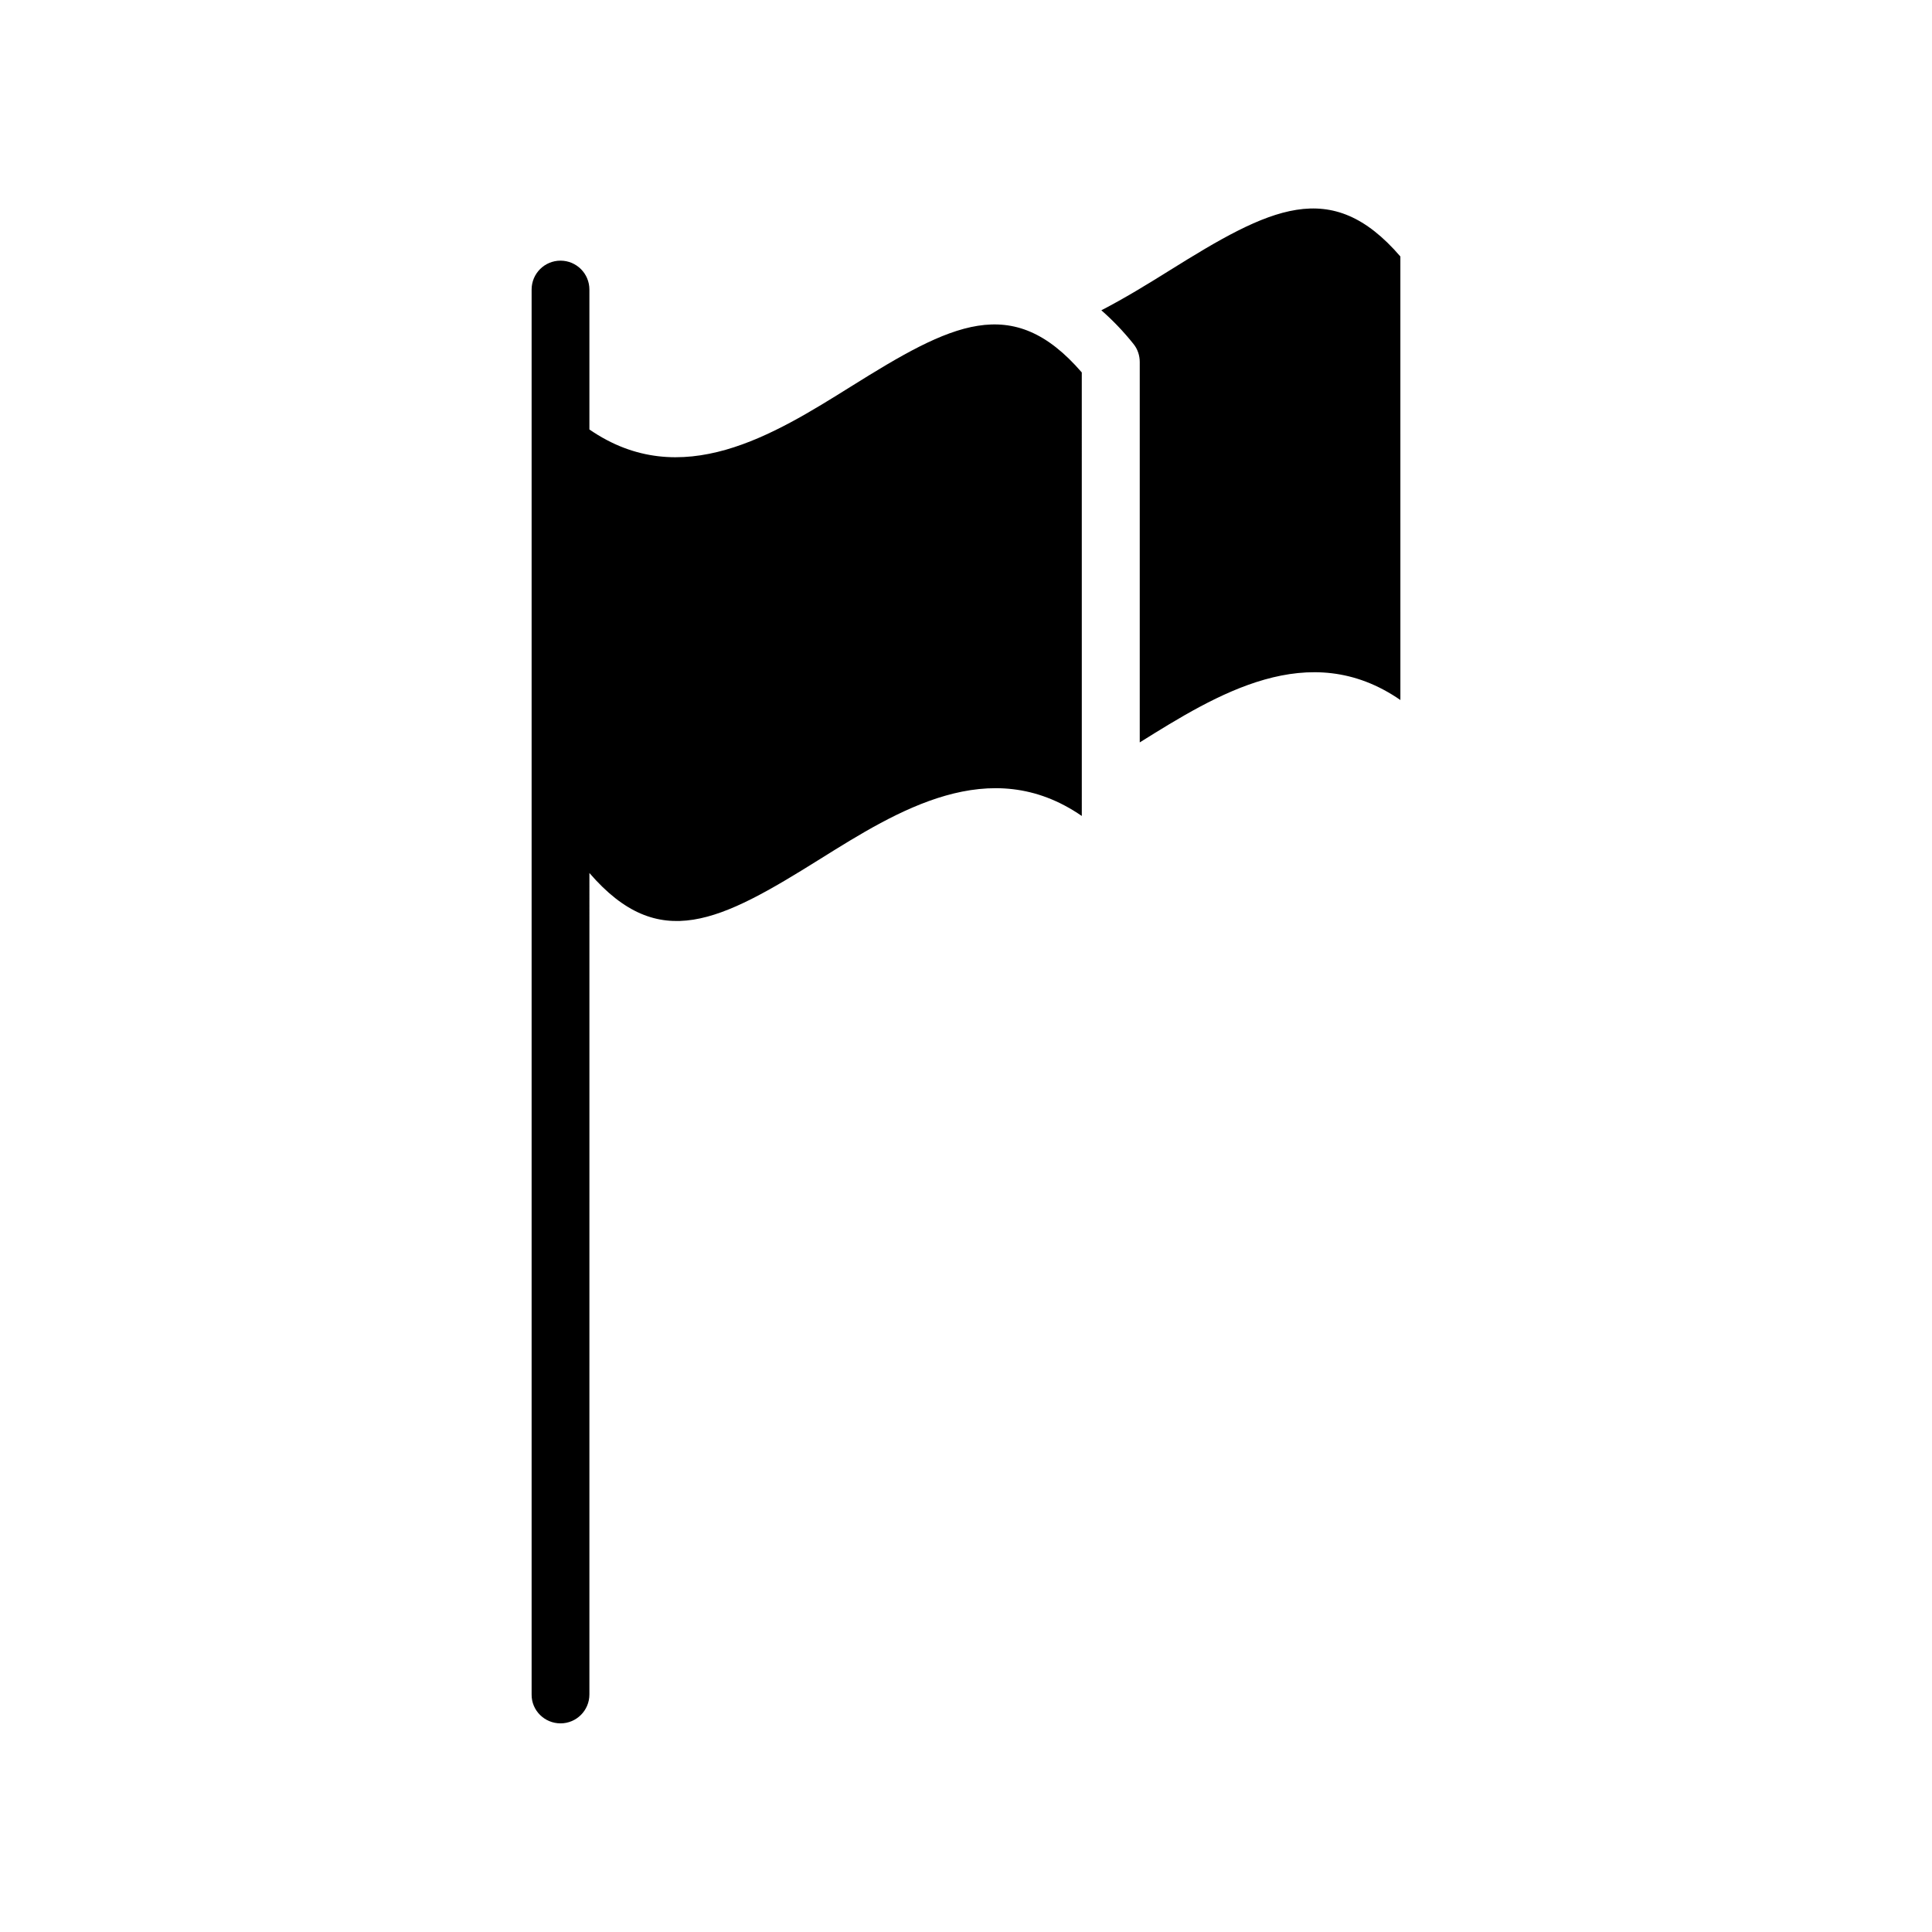
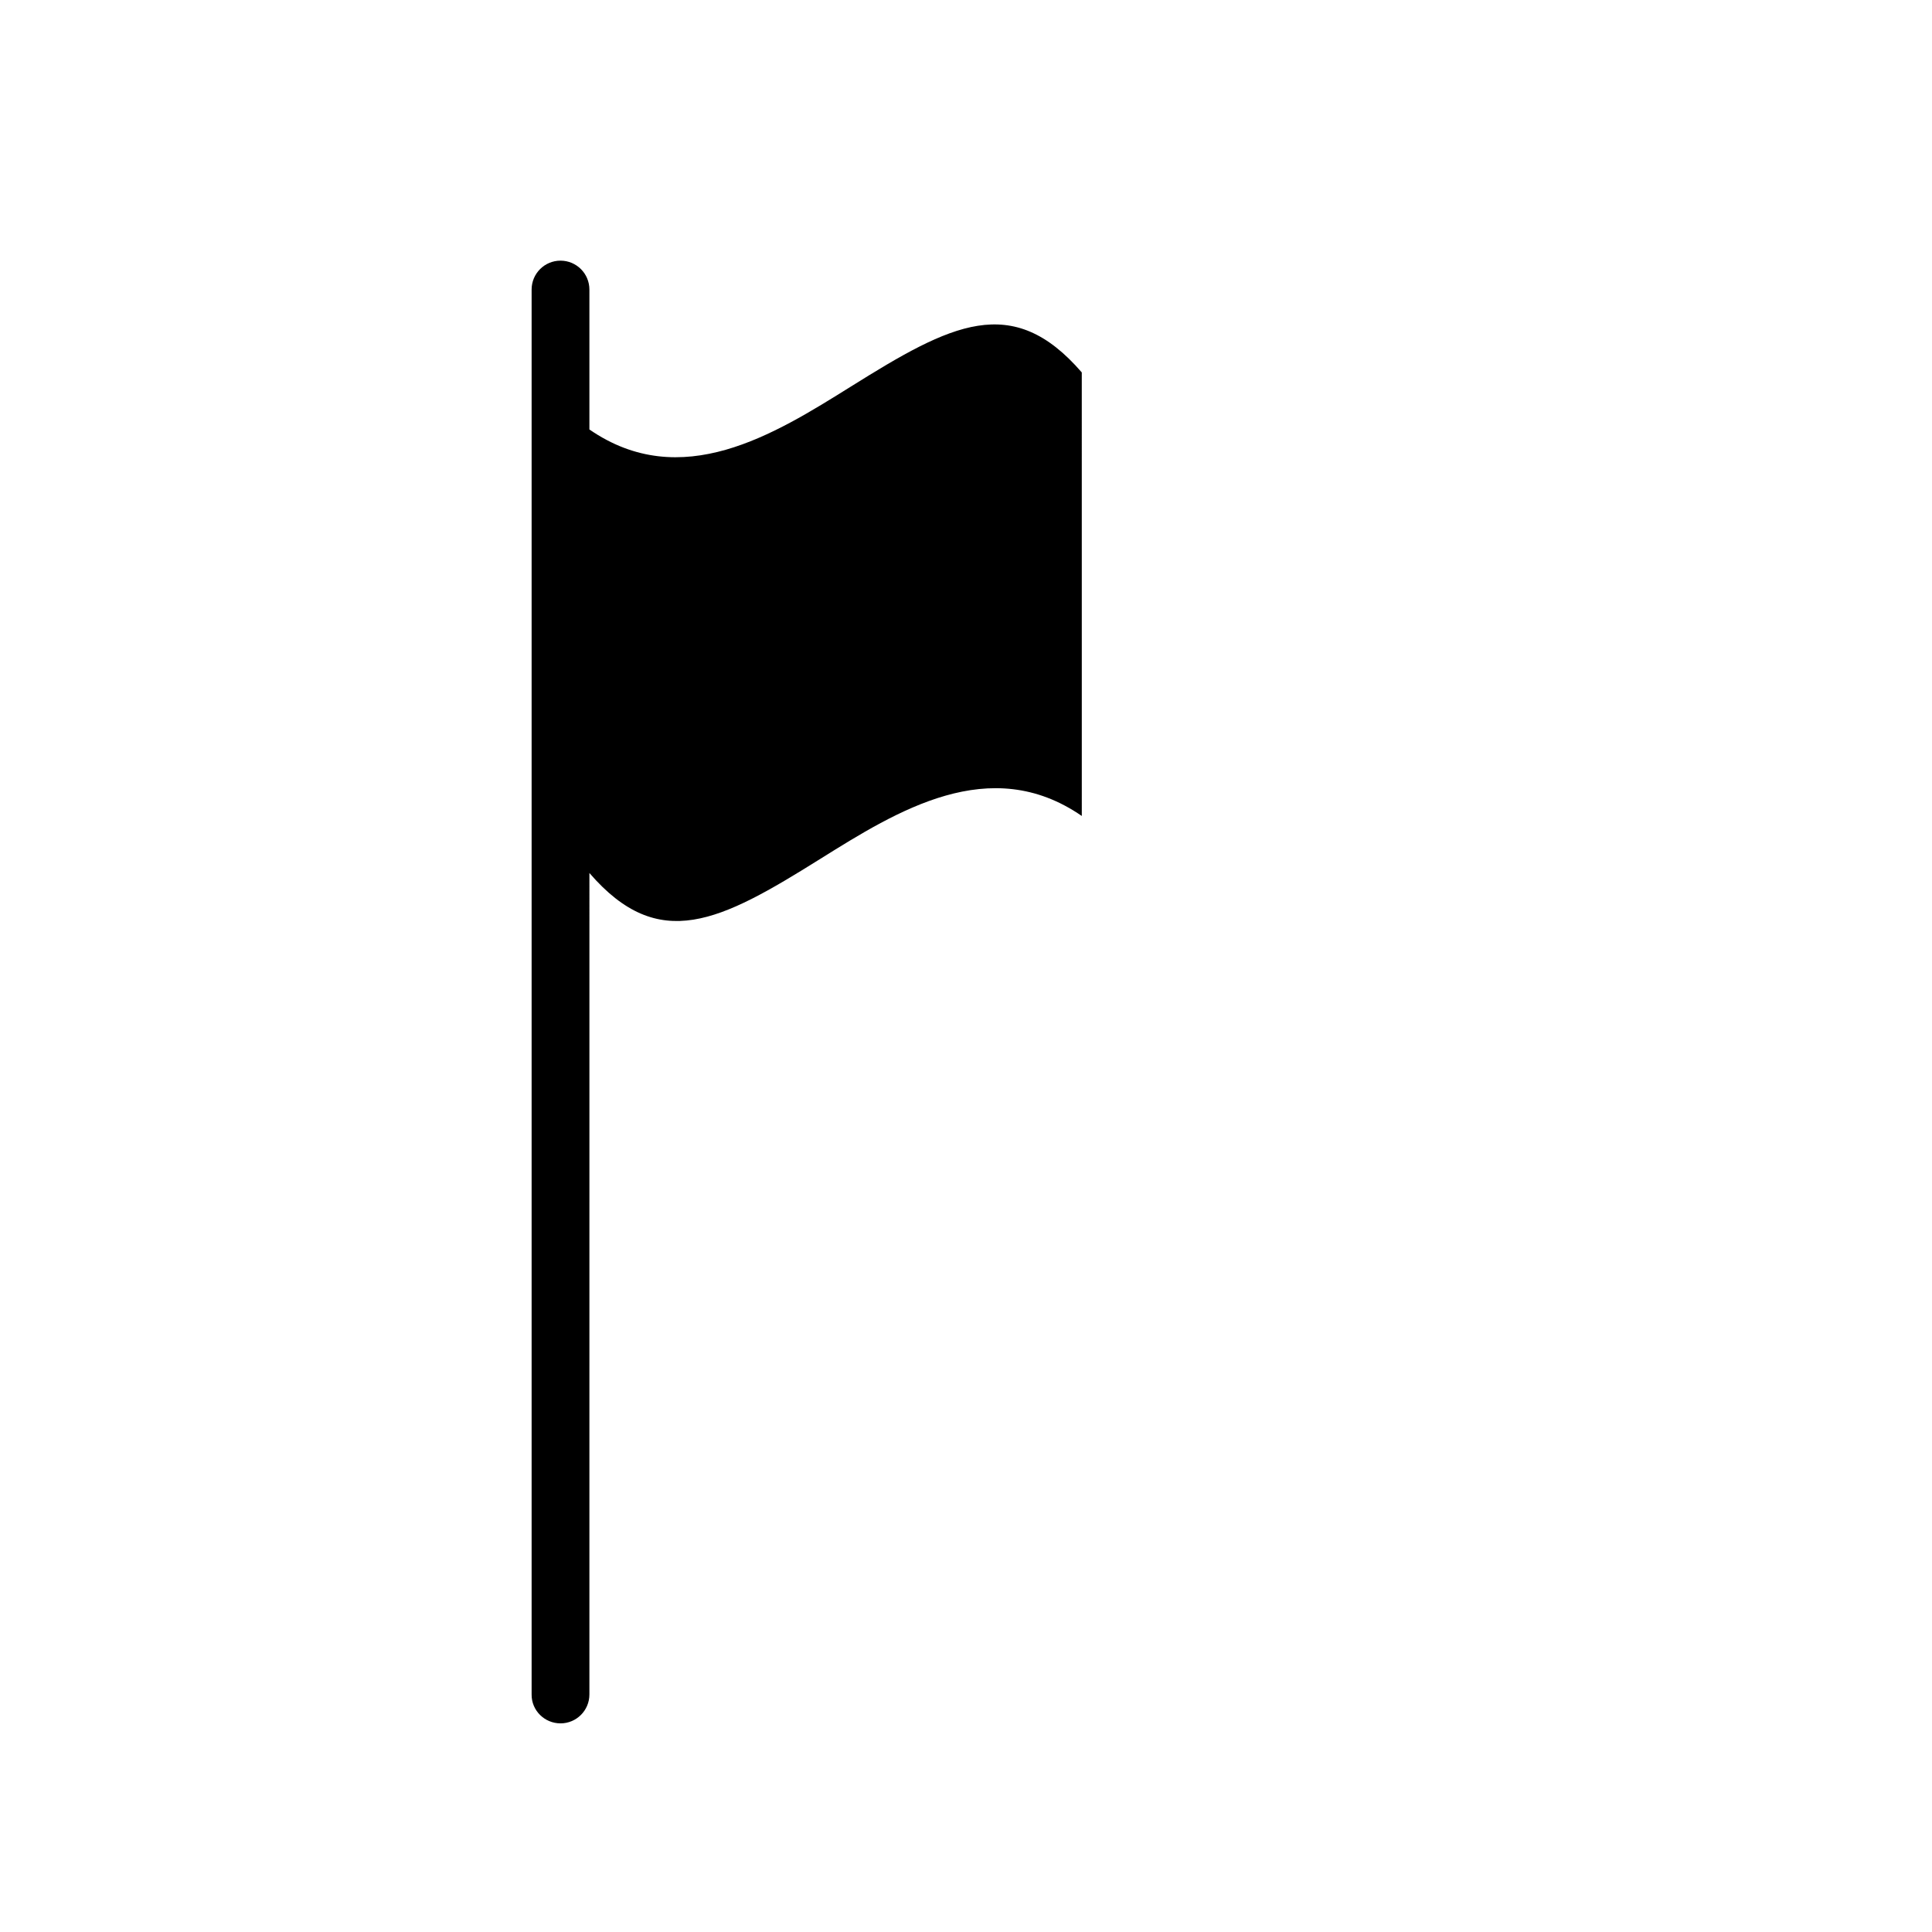
<svg xmlns="http://www.w3.org/2000/svg" fill="#000000" width="800px" height="800px" version="1.1" viewBox="144 144 512 512">
  <g>
    <path d="m292.54 600.71c4.231 0 7.656-3.426 7.656-7.656l0.004-217.7c18.438 21.363 34.66 12.848 61.164-3.727 20.402-12.746 44.988-28.164 69.324-11.387l-0.004-117.54c-18.438-21.363-34.66-12.848-61.164 3.727-20.402 12.746-44.988 28.164-69.324 11.387v-37.082c0-4.231-3.426-7.656-7.656-7.656-4.231 0-7.656 3.426-7.656 7.656v372.32c-0.051 4.231 3.426 7.656 7.656 7.656z" />
-     <path d="m444.38 235.15c1.109 1.359 1.664 3.074 1.664 4.785v100.81c20.355-12.695 44.84-27.961 69.074-11.234l-0.004-117.54c-18.391-21.363-34.66-12.848-61.211 3.727-5.894 3.68-11.891 7.356-18.035 10.531 2.871 2.519 5.691 5.391 8.512 8.918z" />
  </g>
</svg>